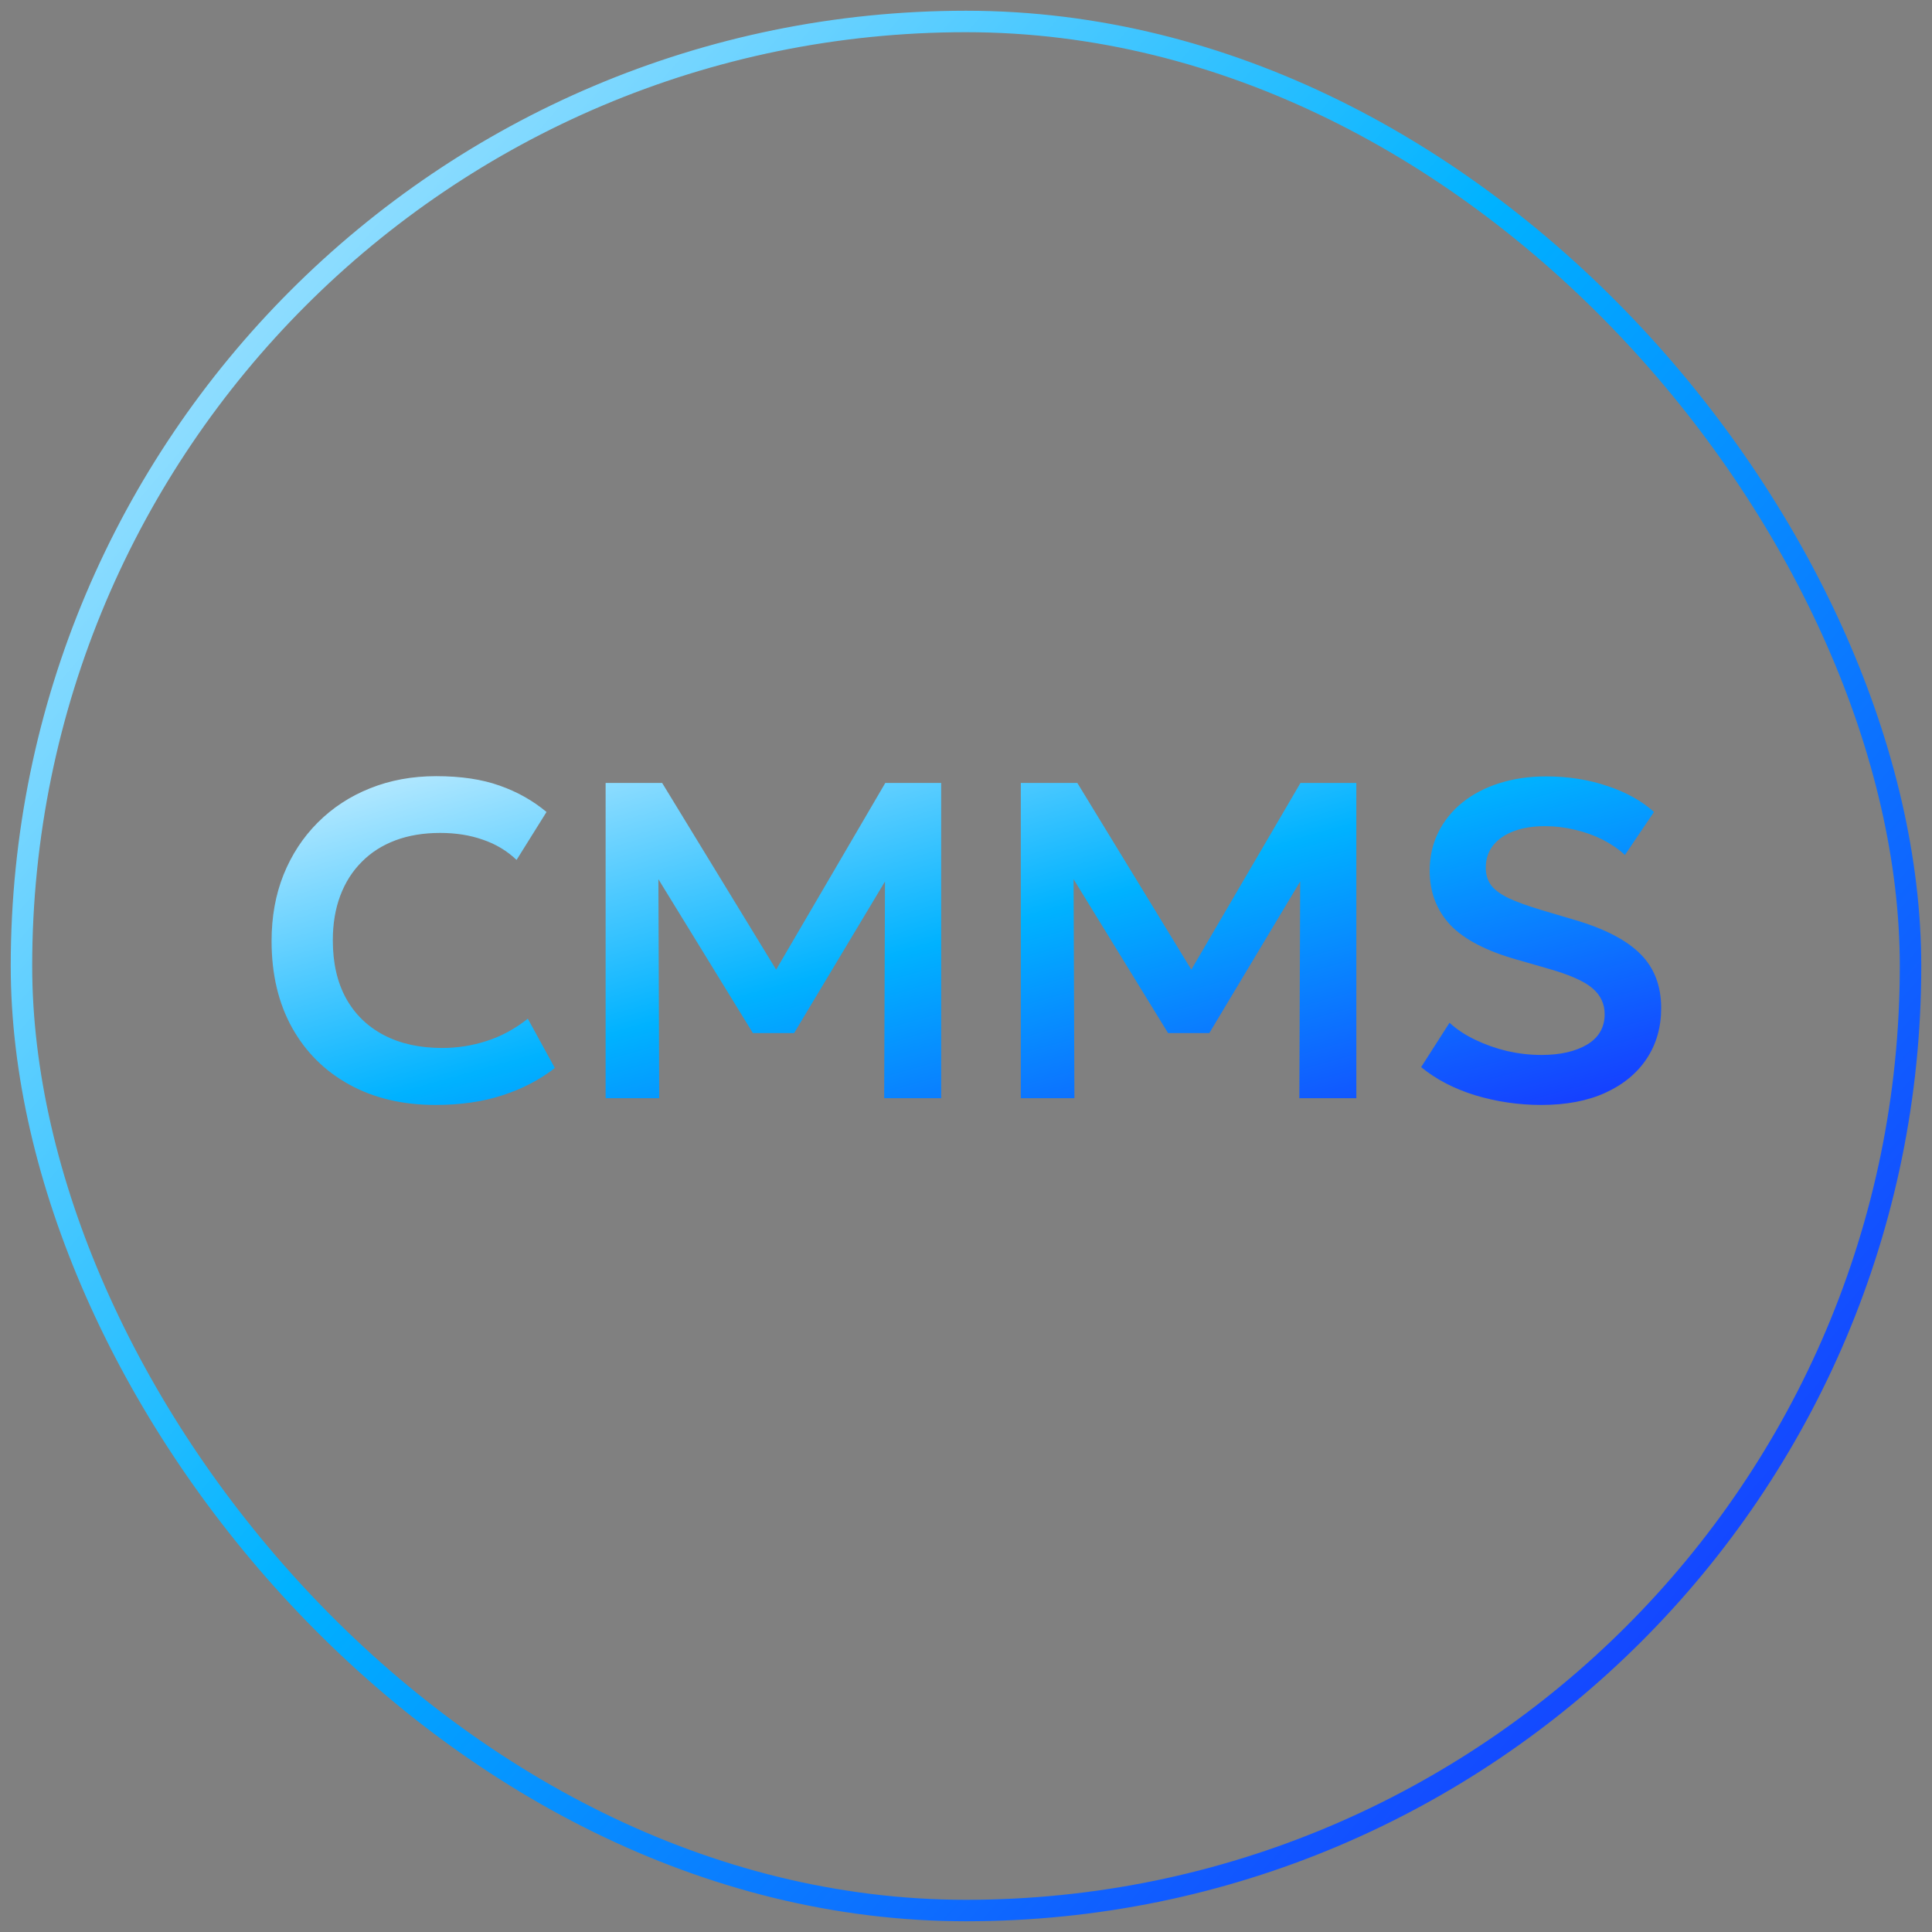
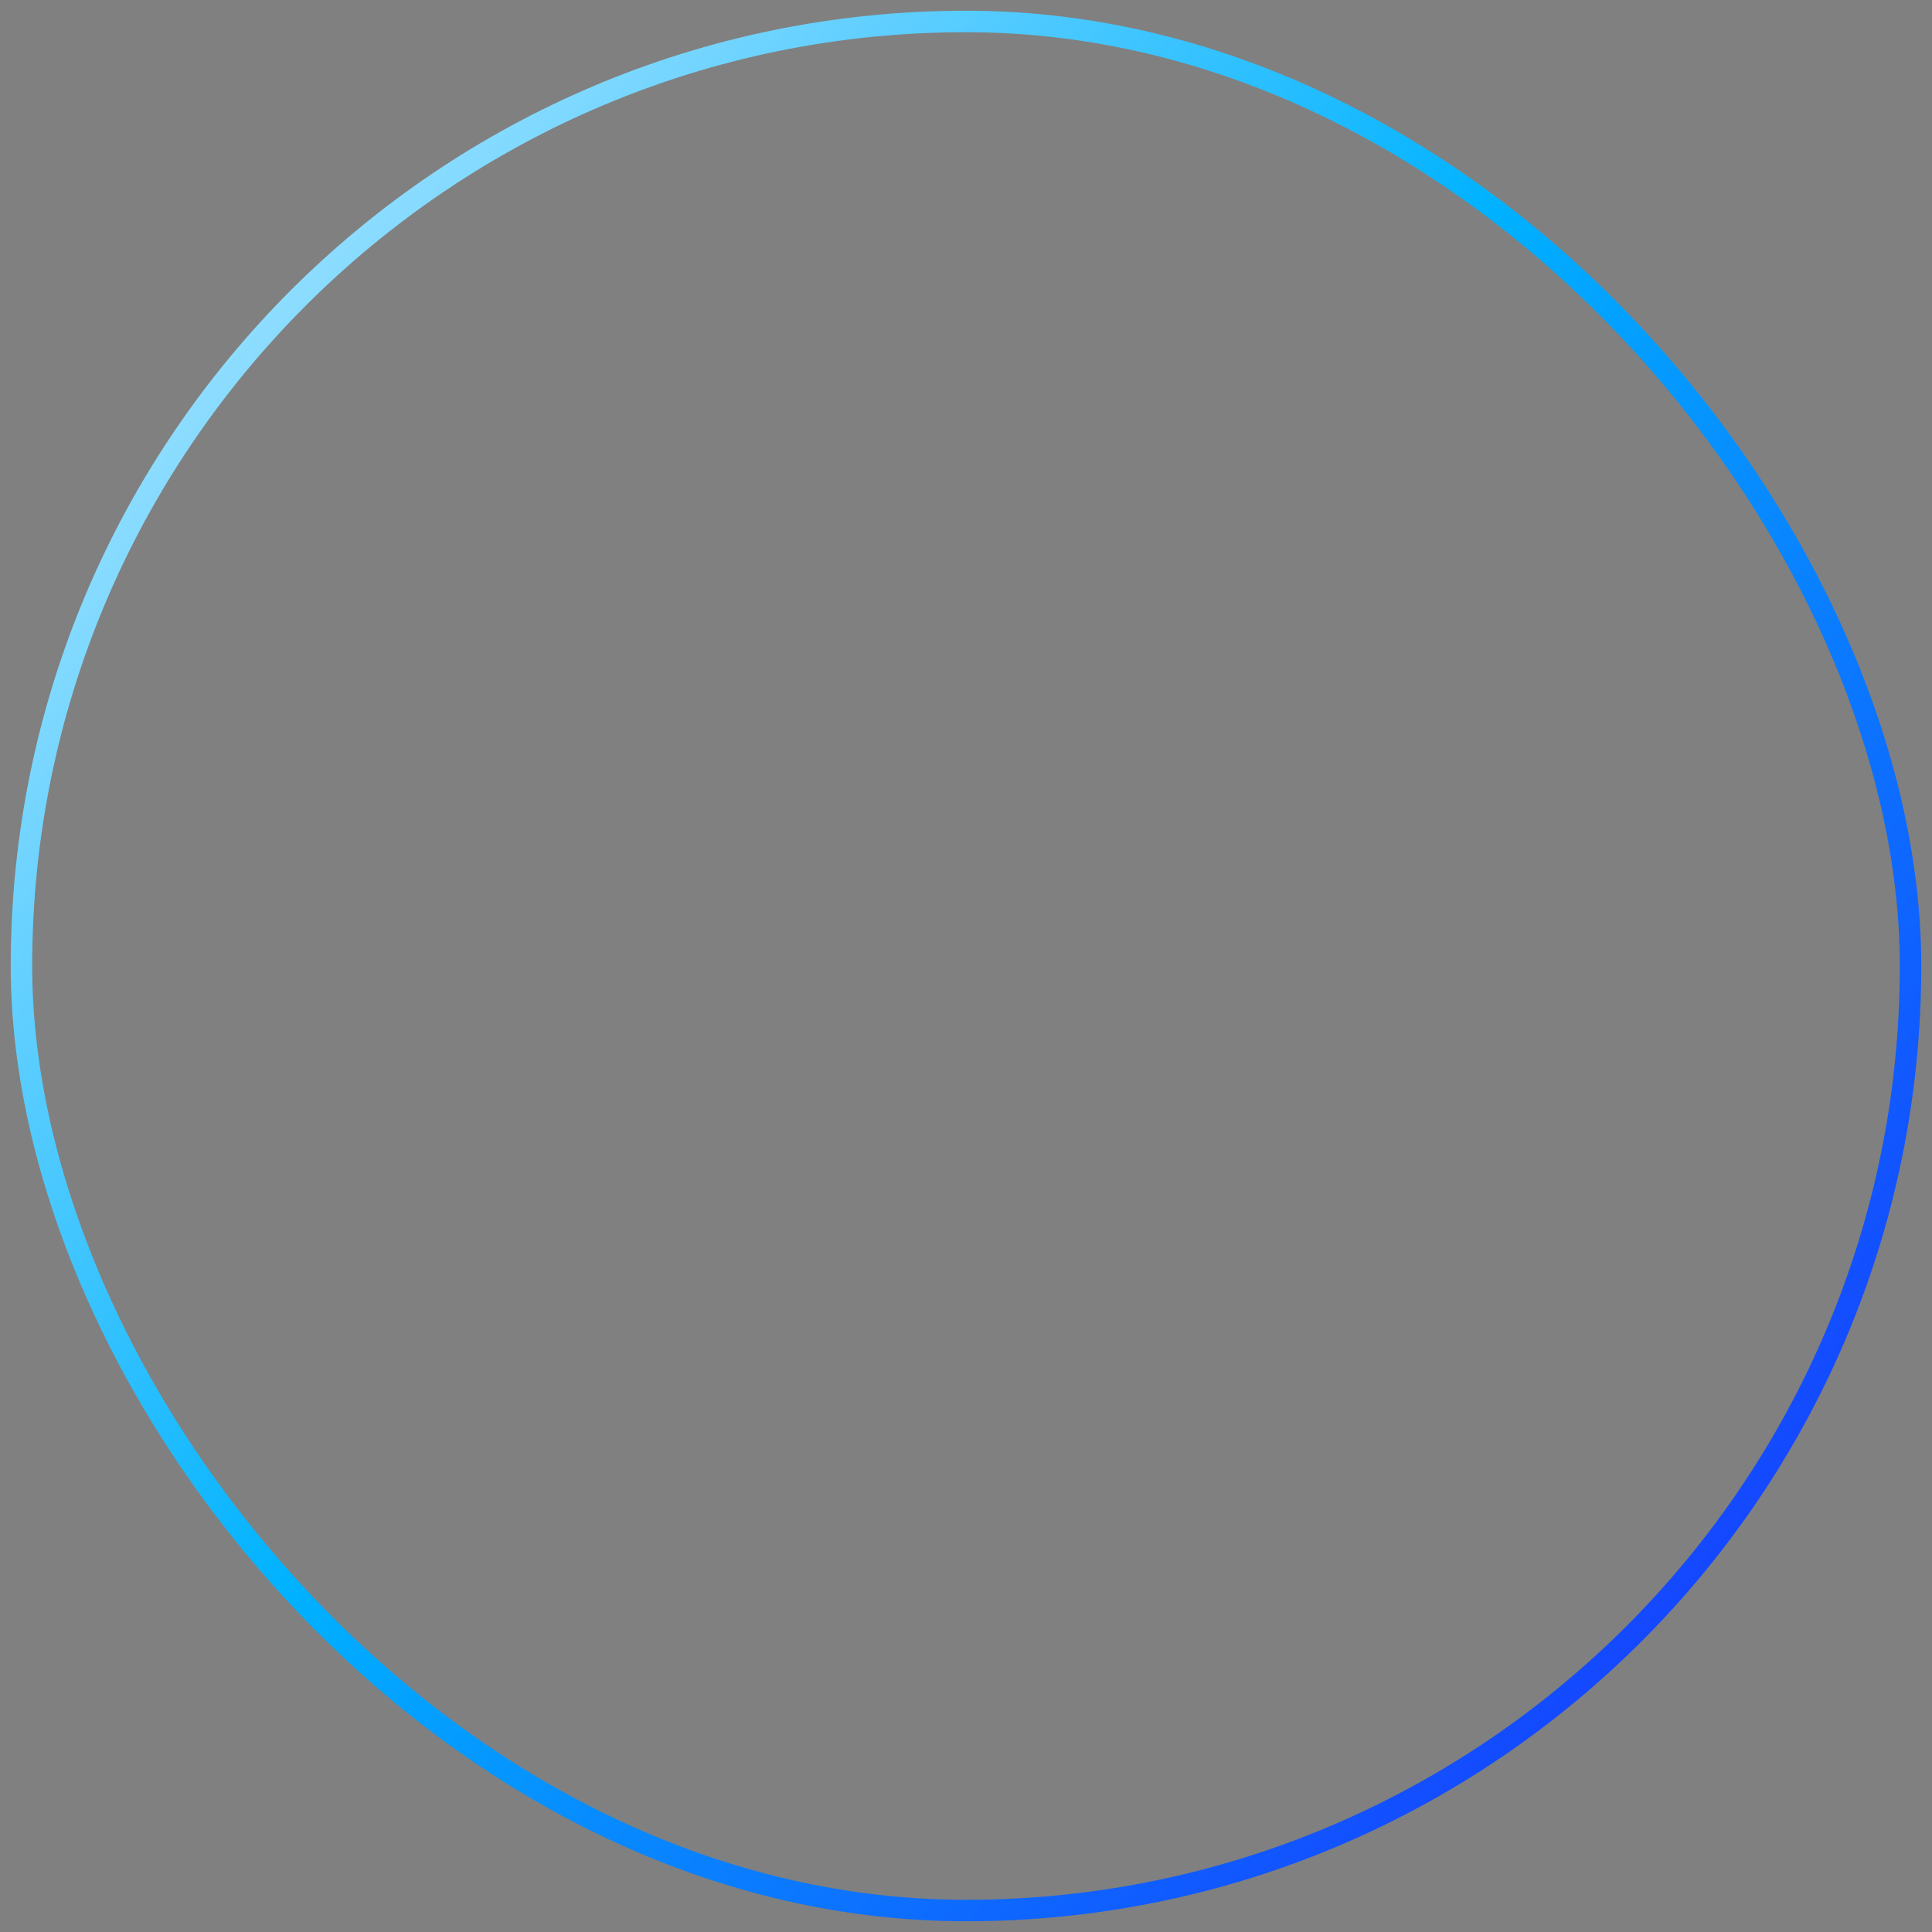
<svg xmlns="http://www.w3.org/2000/svg" width="90" height="90" viewBox="0 0 90 90" fill="none">
  <rect x="0" y="0" width="90" height="90" fill="#808080" stroke="none" />
  <rect x="1" y="1" width="88" height="88" rx="44" stroke="url(#paint0_linear_3290_15576)" stroke-width="1" vector-effect="non-scaling-stroke" />
-   <path d="M20.287 51.473C18.763 51.473 17.427 51.158 16.28 50.529C15.133 49.899 14.242 49.014 13.605 47.874C12.969 46.728 12.651 45.381 12.651 43.836C12.651 42.71 12.836 41.682 13.207 40.752C13.584 39.815 14.116 39.004 14.801 38.318C15.493 37.626 16.305 37.094 17.235 36.724C18.172 36.346 19.2 36.157 20.319 36.157C21.473 36.157 22.459 36.304 23.277 36.598C24.095 36.885 24.823 37.294 25.459 37.825L24.064 40.059C23.616 39.633 23.092 39.318 22.49 39.115C21.896 38.906 21.235 38.801 20.508 38.801C19.731 38.801 19.036 38.916 18.42 39.147C17.805 39.378 17.28 39.713 16.847 40.154C16.413 40.587 16.081 41.112 15.85 41.727C15.619 42.343 15.504 43.035 15.504 43.804C15.504 44.86 15.71 45.763 16.123 46.511C16.535 47.252 17.123 47.822 17.885 48.221C18.647 48.619 19.553 48.819 20.602 48.819C21.308 48.819 21.997 48.71 22.669 48.493C23.347 48.277 23.987 47.931 24.588 47.455L25.847 49.752C25.148 50.298 24.337 50.721 23.413 51.022C22.497 51.322 21.455 51.473 20.287 51.473ZM28.212 51.158V36.472H30.845L36.699 46.06L35.629 46.07L41.241 36.472H43.843V51.158H41.188L41.23 40.038L41.734 40.217L36.992 48.126H35.073L30.216 40.217L30.667 40.038L30.709 51.158H28.212ZM47.553 51.158V36.472H50.186L56.04 46.06L54.97 46.07L60.582 36.472H63.183V51.158H60.529L60.571 40.038L61.075 40.217L56.334 48.126H54.414L49.557 40.217L50.008 40.038L50.05 51.158H47.553ZM71.793 51.473C70.744 51.473 69.72 51.322 68.719 51.022C67.727 50.714 66.887 50.277 66.202 49.71L67.524 47.644C67.859 47.952 68.261 48.217 68.73 48.441C69.199 48.665 69.695 48.84 70.22 48.965C70.751 49.084 71.279 49.144 71.804 49.144C72.678 49.144 73.388 48.983 73.933 48.661C74.478 48.333 74.751 47.861 74.751 47.245C74.751 46.763 74.562 46.361 74.185 46.039C73.807 45.71 73.111 45.402 72.097 45.116L70.671 44.706C69.237 44.301 68.198 43.759 67.555 43.081C66.919 42.395 66.6 41.556 66.6 40.563C66.6 39.913 66.733 39.318 66.999 38.78C67.265 38.241 67.639 37.776 68.122 37.385C68.611 36.993 69.188 36.692 69.852 36.482C70.517 36.273 71.241 36.168 72.024 36.168C73.052 36.168 74.007 36.318 74.888 36.619C75.769 36.913 76.489 37.315 77.049 37.825L75.695 39.829C75.402 39.556 75.055 39.318 74.657 39.115C74.258 38.913 73.828 38.759 73.367 38.654C72.905 38.542 72.44 38.486 71.971 38.486C71.419 38.486 70.936 38.563 70.524 38.717C70.111 38.871 69.79 39.091 69.559 39.378C69.328 39.664 69.213 40.014 69.213 40.427C69.213 40.727 69.29 40.99 69.443 41.213C69.604 41.437 69.877 41.644 70.262 41.832C70.646 42.014 71.178 42.206 71.856 42.409L73.346 42.85C74.751 43.262 75.776 43.794 76.419 44.444C77.063 45.088 77.384 45.927 77.384 46.962C77.384 47.85 77.16 48.633 76.713 49.312C76.265 49.99 75.622 50.522 74.783 50.906C73.951 51.284 72.954 51.473 71.793 51.473Z" fill="url(#paint1_linear_3290_15576)" />
  <defs>
    <linearGradient id="paint0_linear_3290_15576" x1="7.941" y1="-28.636" x2="115.769" y2="65.075" gradientUnits="userSpaceOnUse">
      <stop stop-color="white" />
      <stop offset="0.5" stop-color="#00B2FF" />
      <stop offset="1" stop-color="#1D18FF" />
    </linearGradient>
    <linearGradient id="paint1_linear_3290_15576" x1="15.353" y1="30.531" x2="26.552" y2="70.158" gradientUnits="userSpaceOnUse">
      <stop stop-color="white" />
      <stop offset="0.5" stop-color="#00B2FF" />
      <stop offset="1" stop-color="#1D18FF" />
    </linearGradient>
  </defs>
</svg>